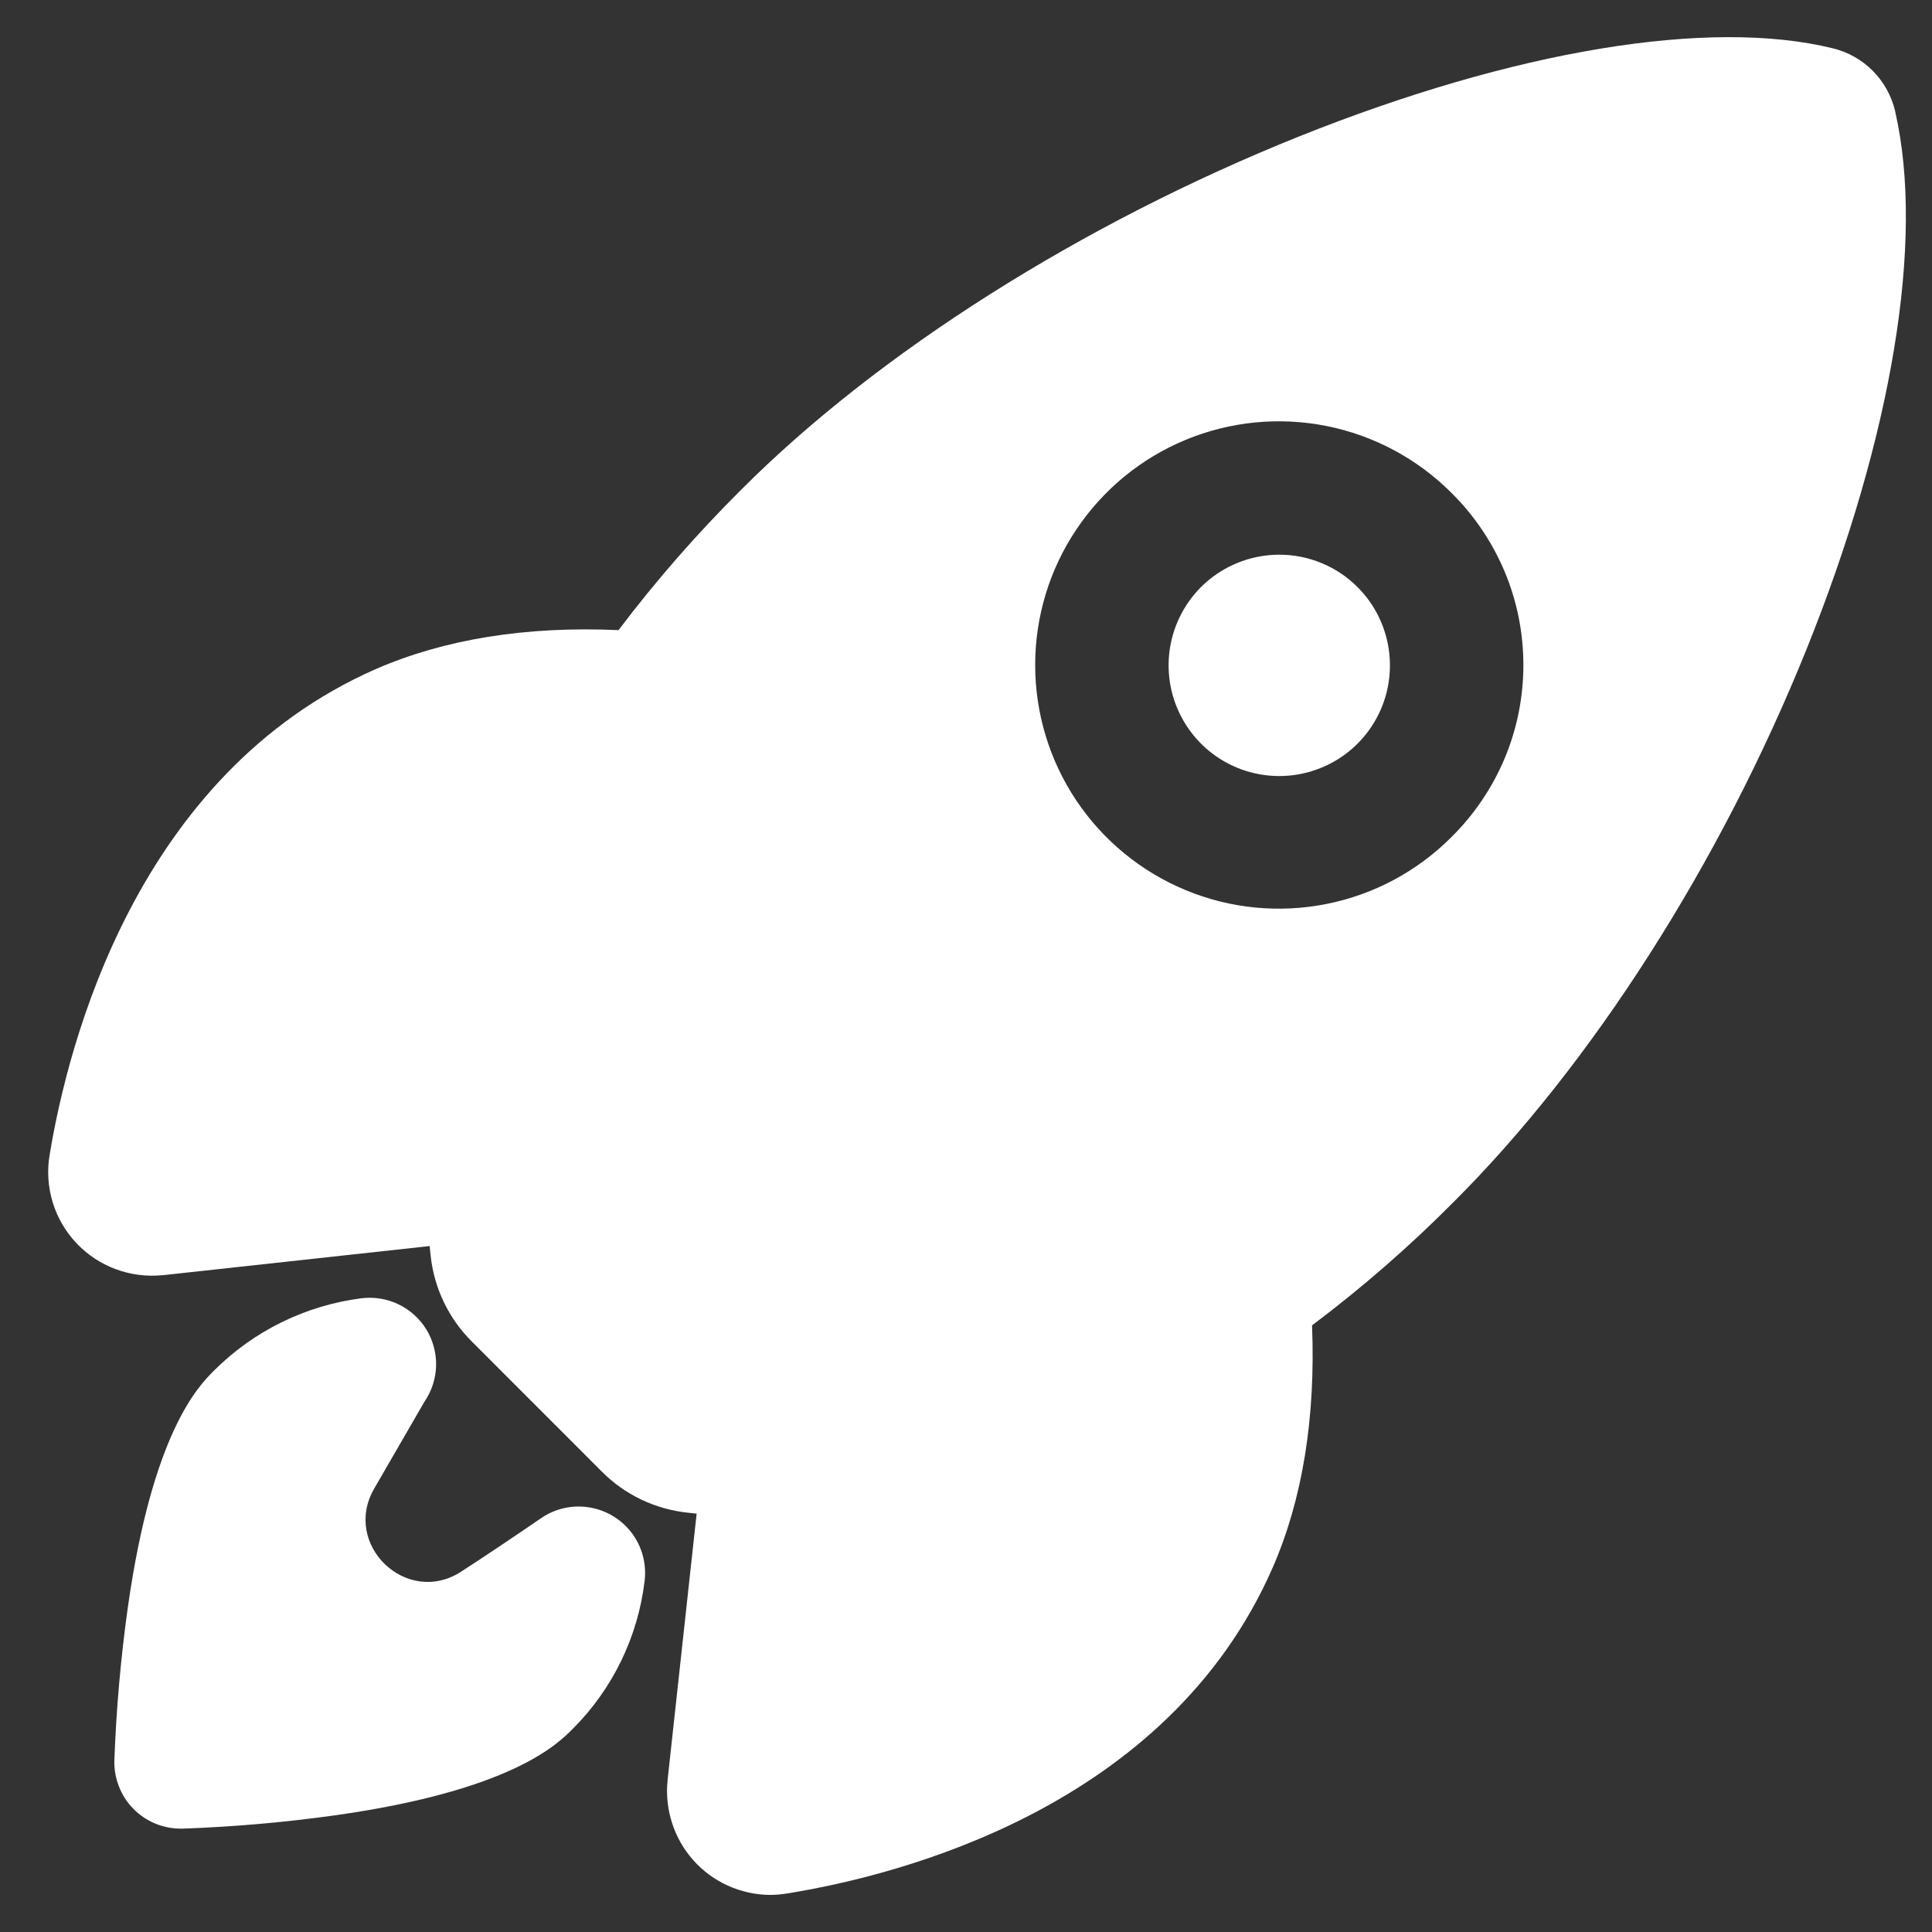
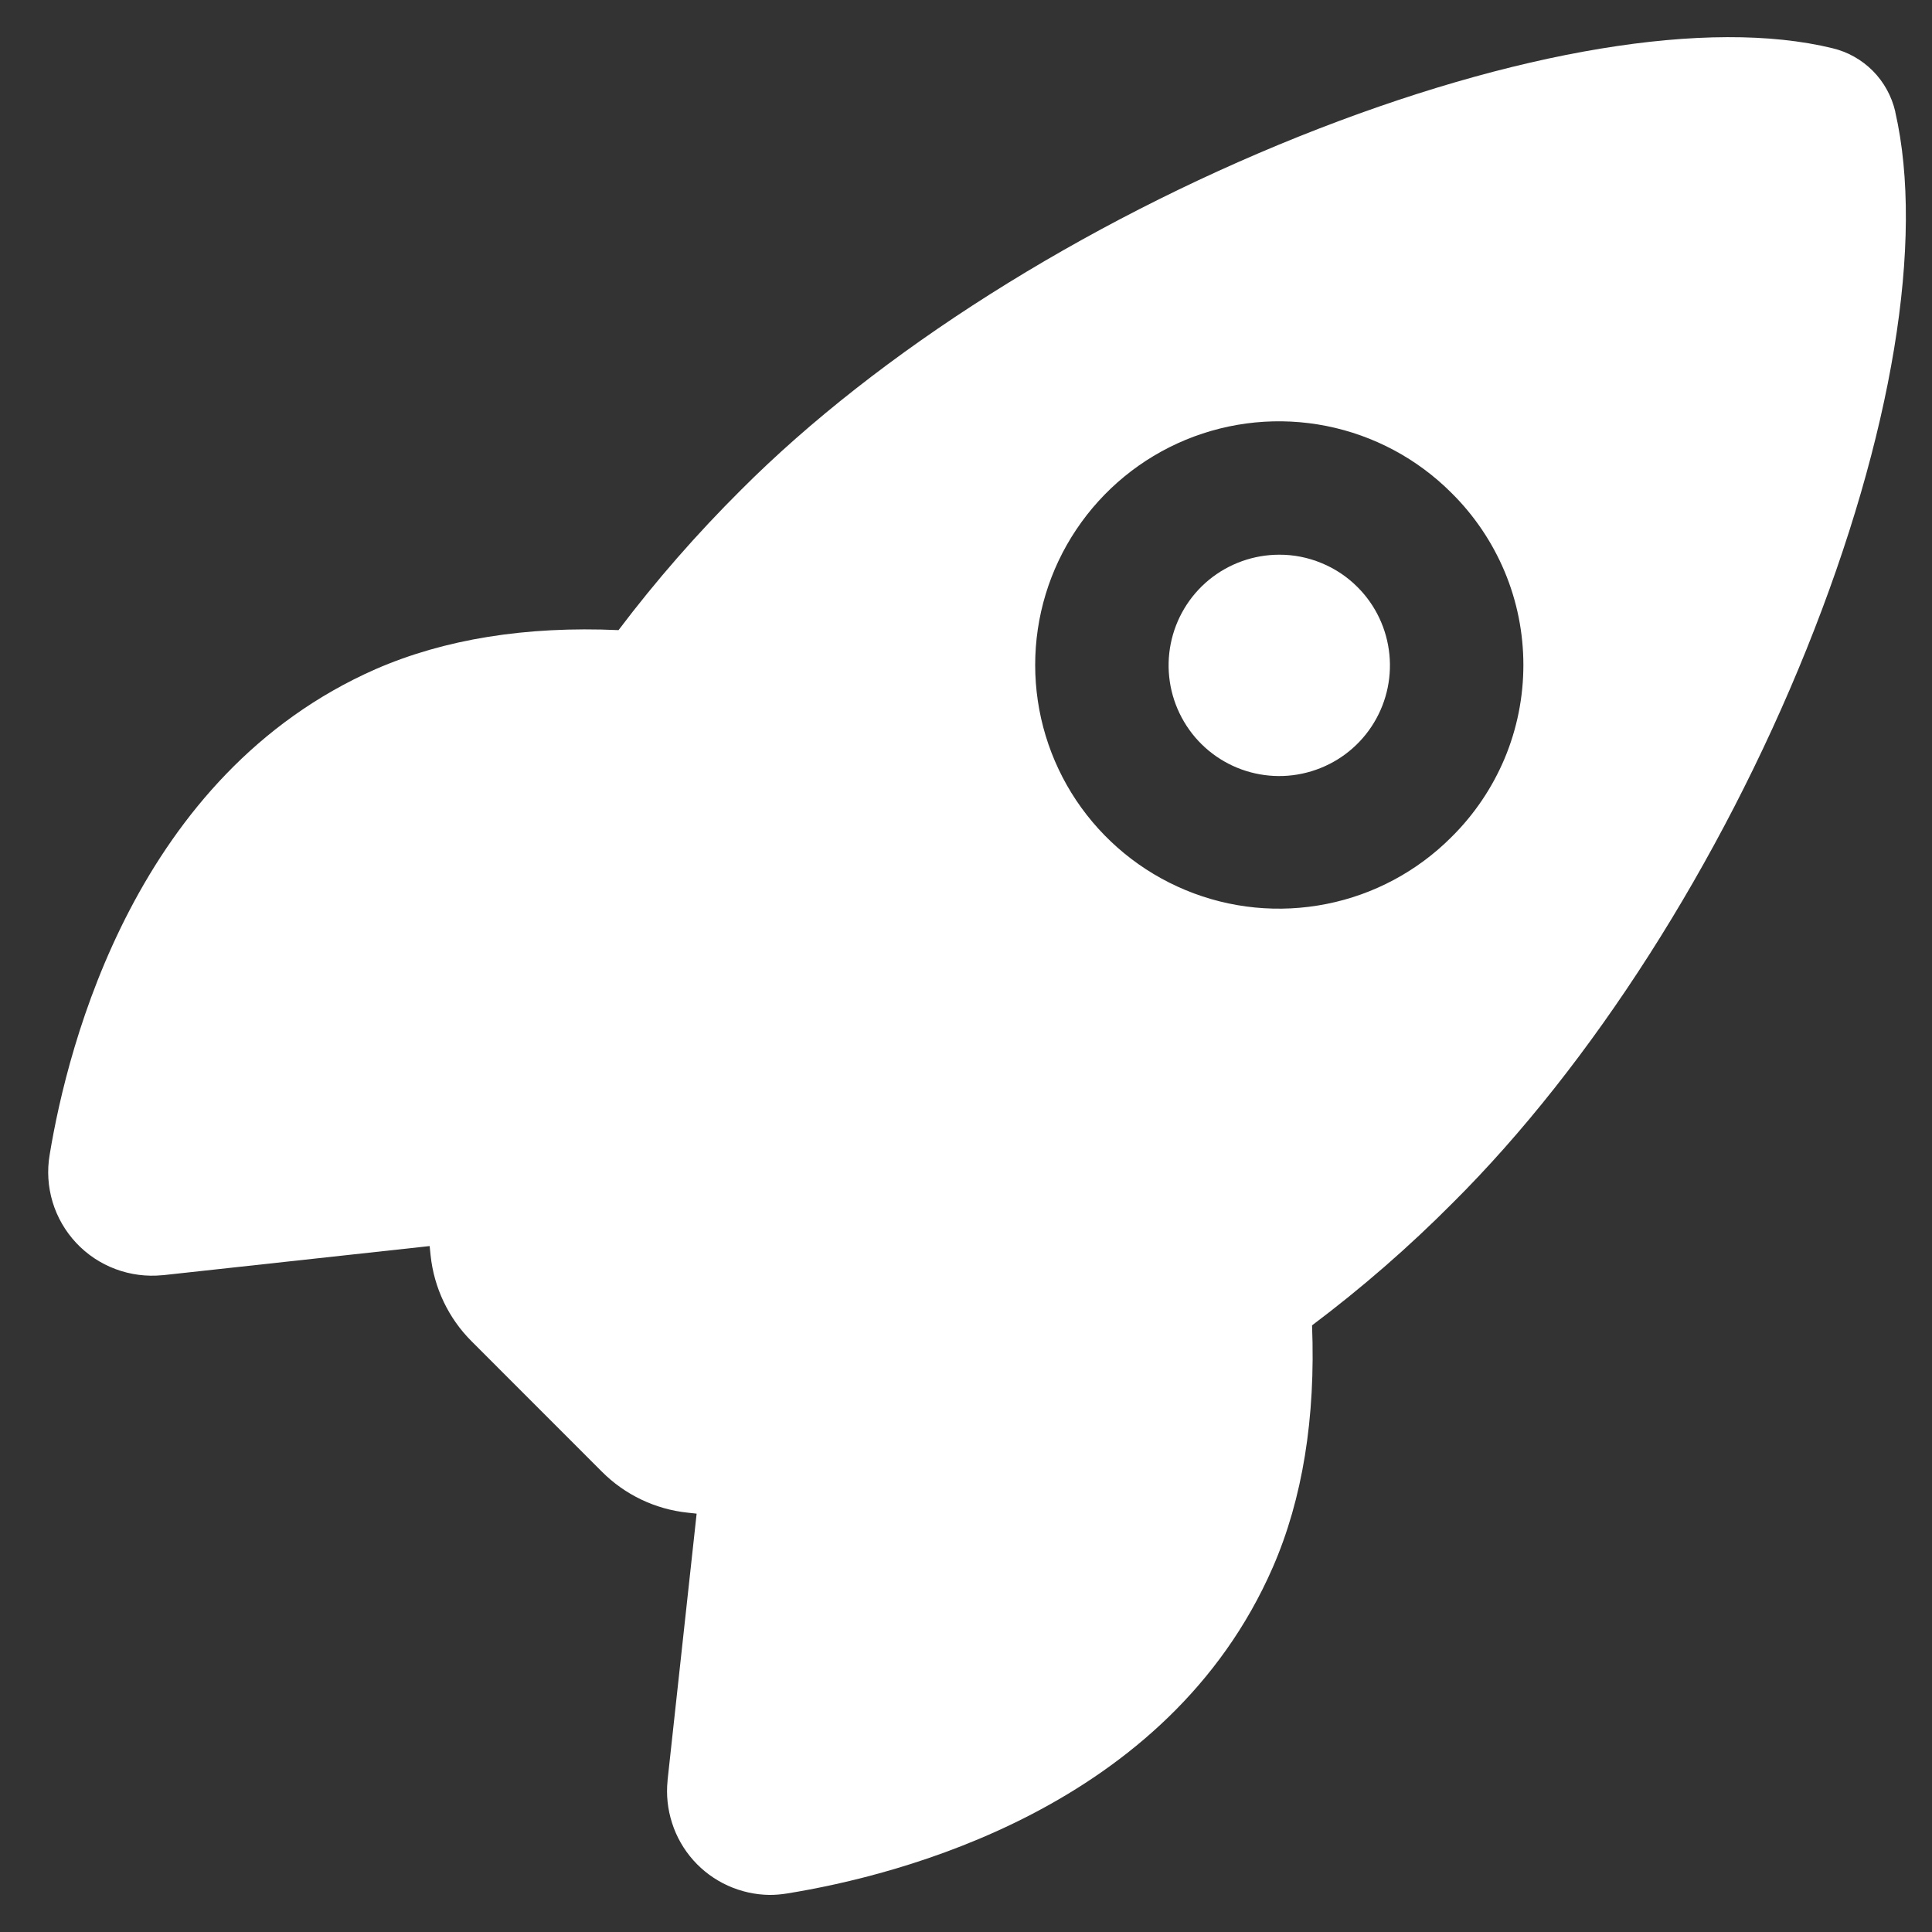
<svg xmlns="http://www.w3.org/2000/svg" width="26" height="26" viewBox="0 0 26 26" fill="none">
  <rect x="0" y="0" width="26" height="26" fill="#333333" stroke="none" />
  <path d="M17.215 7.465C16.871 7.465 16.537 7.585 16.27 7.803C16.004 8.022 15.822 8.326 15.755 8.664C15.688 9.002 15.74 9.353 15.903 9.657C16.065 9.961 16.328 10.199 16.647 10.331C16.965 10.462 17.319 10.48 17.649 10.379C17.979 10.279 18.264 10.068 18.455 9.781C18.646 9.495 18.732 9.151 18.698 8.808C18.664 8.465 18.513 8.144 18.269 7.901C18.131 7.762 17.966 7.652 17.785 7.578C17.605 7.503 17.411 7.464 17.215 7.465Z" fill="white" />
  <path d="M25.506 1.508C25.505 1.506 25.505 1.504 25.506 1.503C25.458 1.296 25.354 1.106 25.205 0.955C25.056 0.805 24.867 0.698 24.661 0.649C22.998 0.243 20.382 0.676 17.483 1.836C14.561 3.008 11.823 4.738 9.973 6.592C9.38 7.182 8.828 7.813 8.324 8.48C7.077 8.424 5.98 8.602 5.055 9.005C1.833 10.423 0.913 14.052 0.668 15.542C0.632 15.754 0.646 15.971 0.708 16.177C0.77 16.382 0.879 16.57 1.026 16.727C1.173 16.884 1.354 17.004 1.555 17.079C1.756 17.154 1.971 17.182 2.185 17.161H2.192L5.782 16.769C5.786 16.815 5.791 16.857 5.795 16.895C5.841 17.332 6.036 17.741 6.347 18.051L8.099 19.804C8.409 20.116 8.818 20.311 9.255 20.357L9.375 20.37L8.984 23.955V23.962C8.964 24.155 8.985 24.35 9.045 24.535C9.104 24.72 9.202 24.89 9.331 25.035C9.46 25.18 9.619 25.296 9.795 25.376C9.972 25.456 10.164 25.499 10.358 25.501C10.435 25.501 10.513 25.494 10.589 25.482C12.088 25.241 15.715 24.332 17.129 21.092C17.529 20.174 17.706 19.08 17.657 17.836C18.326 17.333 18.96 16.782 19.551 16.187C21.417 14.331 23.152 11.616 24.312 8.736C25.466 5.87 25.901 3.234 25.506 1.508ZM19.531 11.267C19.072 11.726 18.488 12.039 17.852 12.165C17.215 12.292 16.556 12.228 15.956 11.979C15.357 11.731 14.845 11.311 14.484 10.772C14.123 10.232 13.931 9.598 13.931 8.949C13.931 8.3 14.123 7.666 14.484 7.127C14.845 6.587 15.357 6.167 15.956 5.919C16.556 5.671 17.215 5.606 17.852 5.733C18.488 5.86 19.072 6.172 19.531 6.631C19.838 6.934 20.082 7.295 20.249 7.693C20.416 8.091 20.501 8.518 20.501 8.949C20.501 9.38 20.416 9.808 20.249 10.206C20.082 10.603 19.838 10.964 19.531 11.267Z" fill="white" />
-   <path d="M7.897 20.281C7.681 20.254 7.463 20.307 7.283 20.43C6.927 20.674 6.569 20.915 6.207 21.15C5.475 21.625 4.6 20.79 5.035 20.034L5.713 18.862C5.81 18.72 5.864 18.553 5.869 18.381C5.873 18.21 5.828 18.04 5.739 17.893C5.649 17.747 5.52 17.629 5.365 17.554C5.21 17.479 5.038 17.451 4.867 17.471C4.114 17.567 3.415 17.91 2.879 18.446C2.674 18.651 2.053 19.272 1.719 21.641C1.624 22.322 1.564 23.007 1.539 23.693C1.536 23.812 1.557 23.931 1.601 24.042C1.644 24.153 1.709 24.254 1.793 24.34C1.876 24.425 1.975 24.493 2.085 24.539C2.195 24.585 2.313 24.609 2.432 24.609H2.455C3.142 24.585 3.827 24.525 4.508 24.43C6.878 24.096 7.5 23.474 7.704 23.27C8.243 22.733 8.585 22.03 8.675 21.275C8.703 21.04 8.638 20.804 8.492 20.617C8.346 20.431 8.132 20.31 7.897 20.281Z" fill="white" />
</svg>